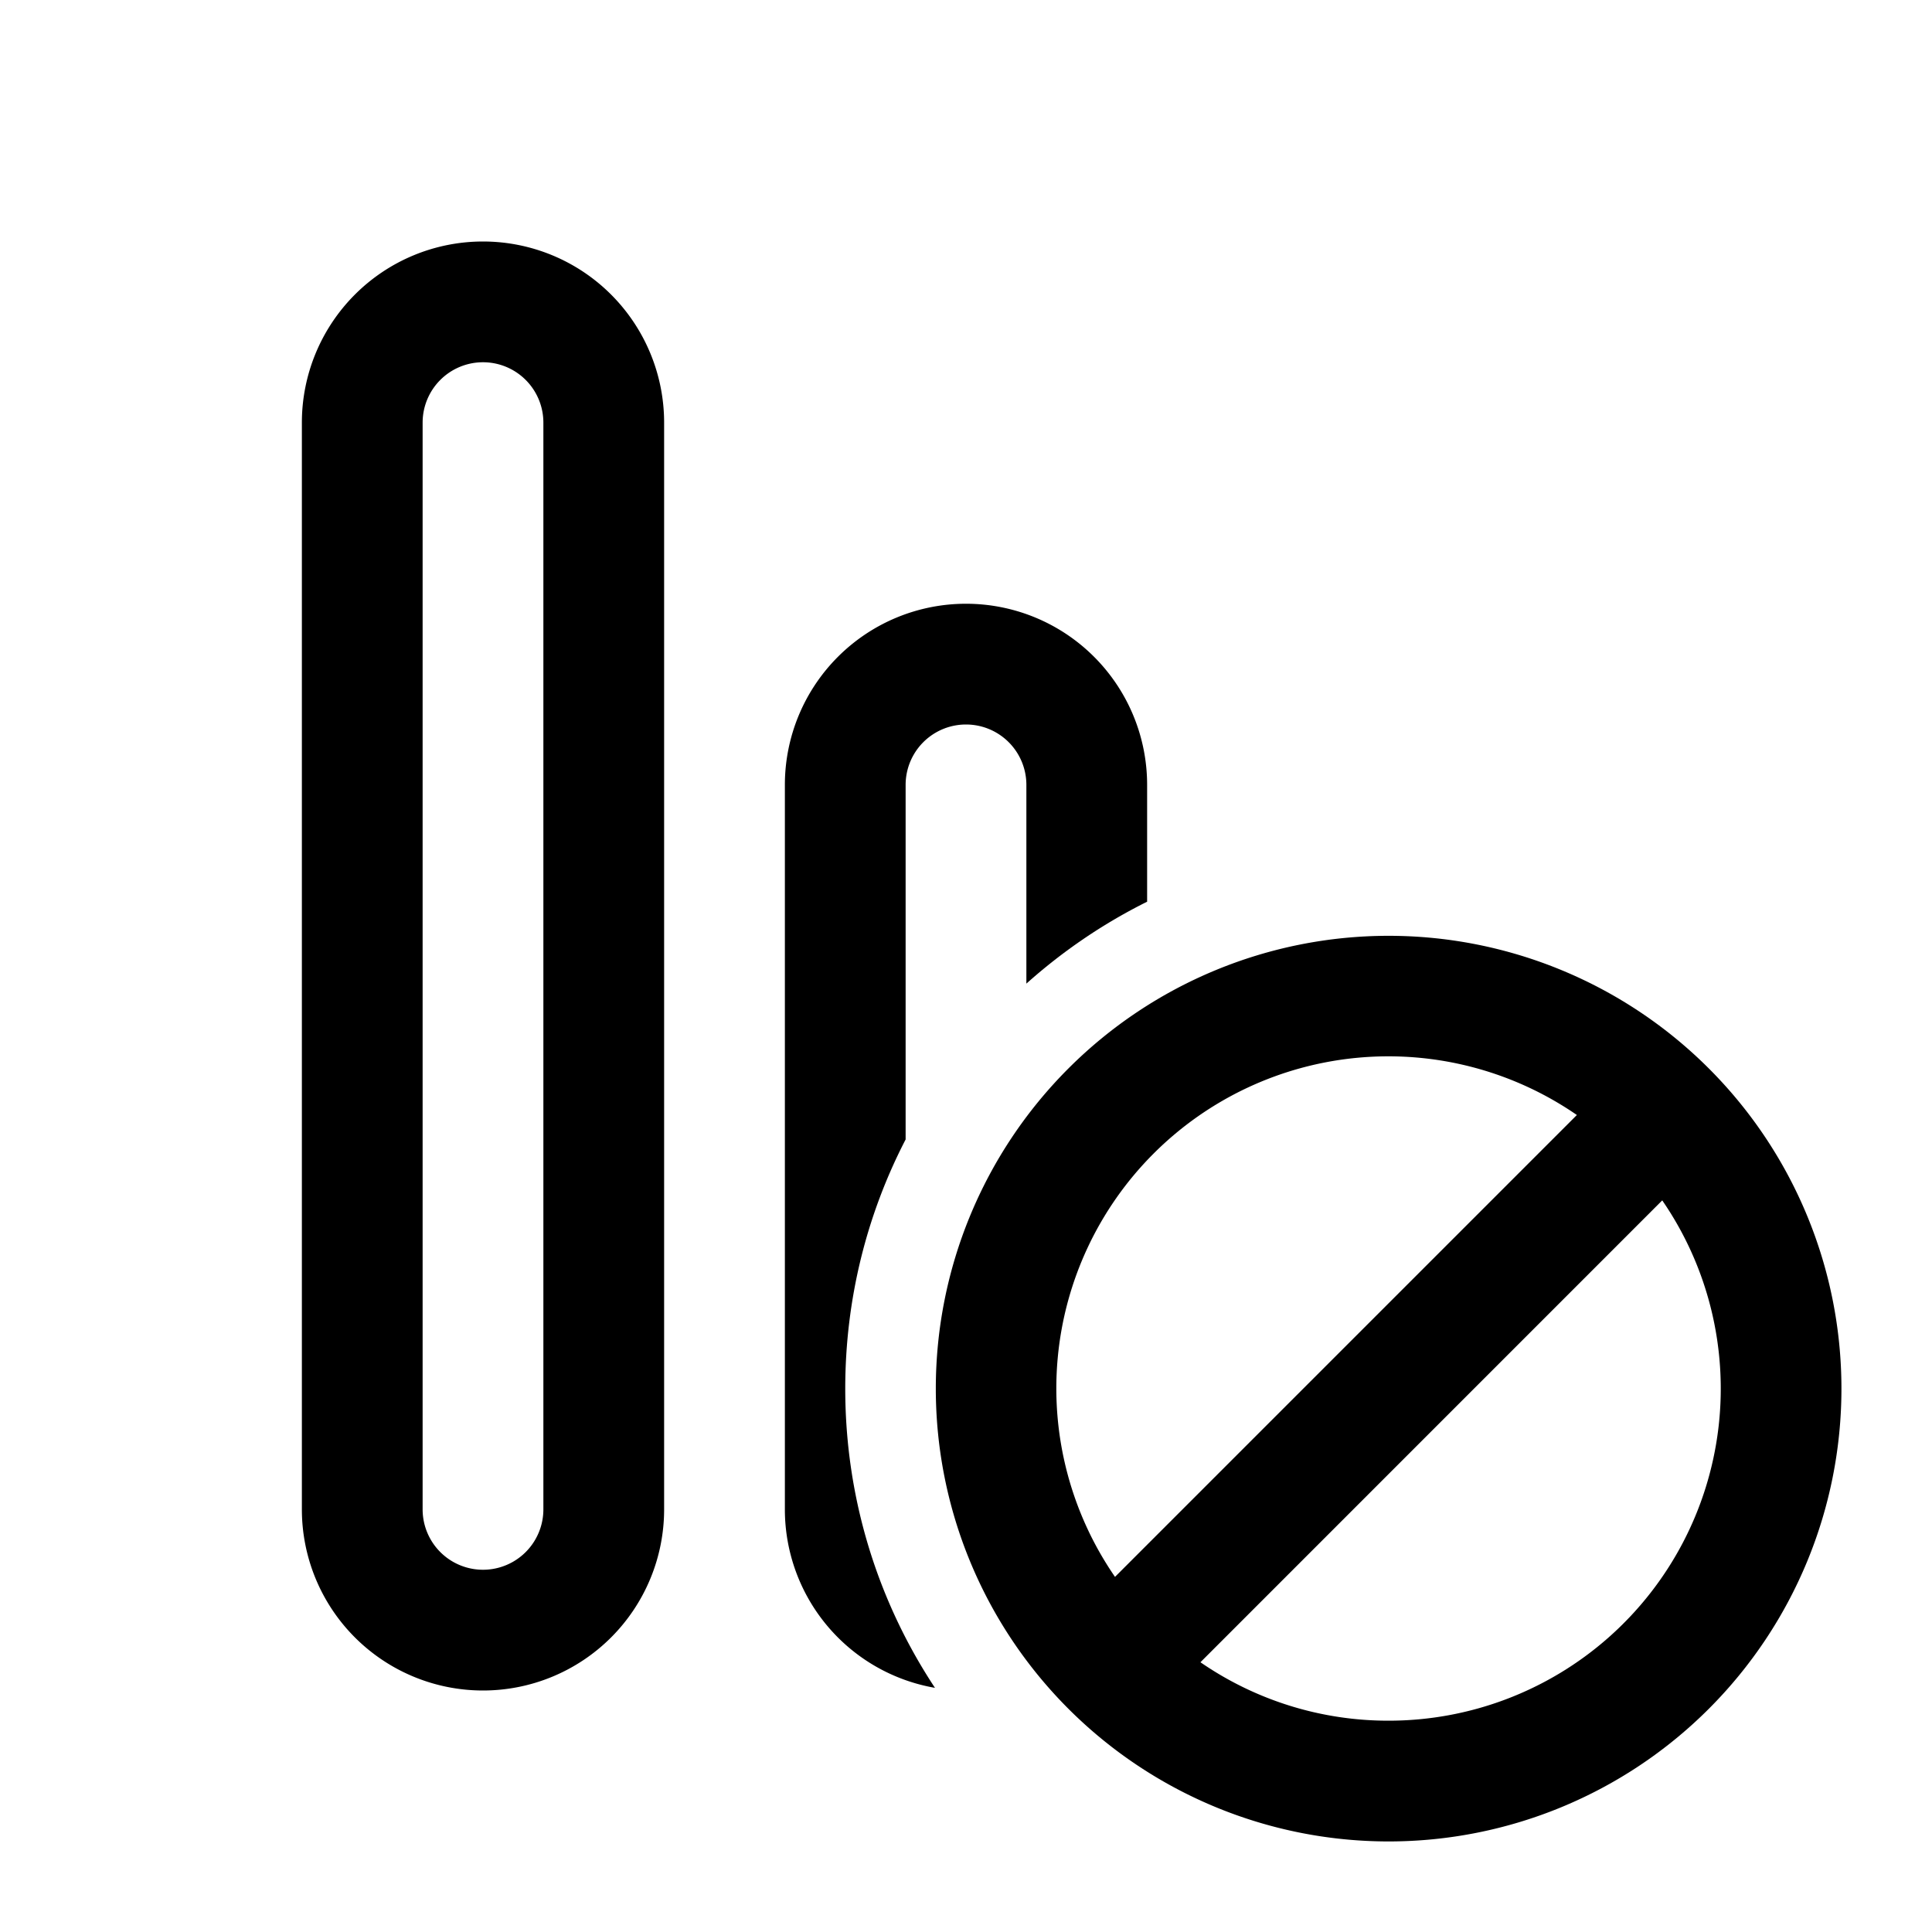
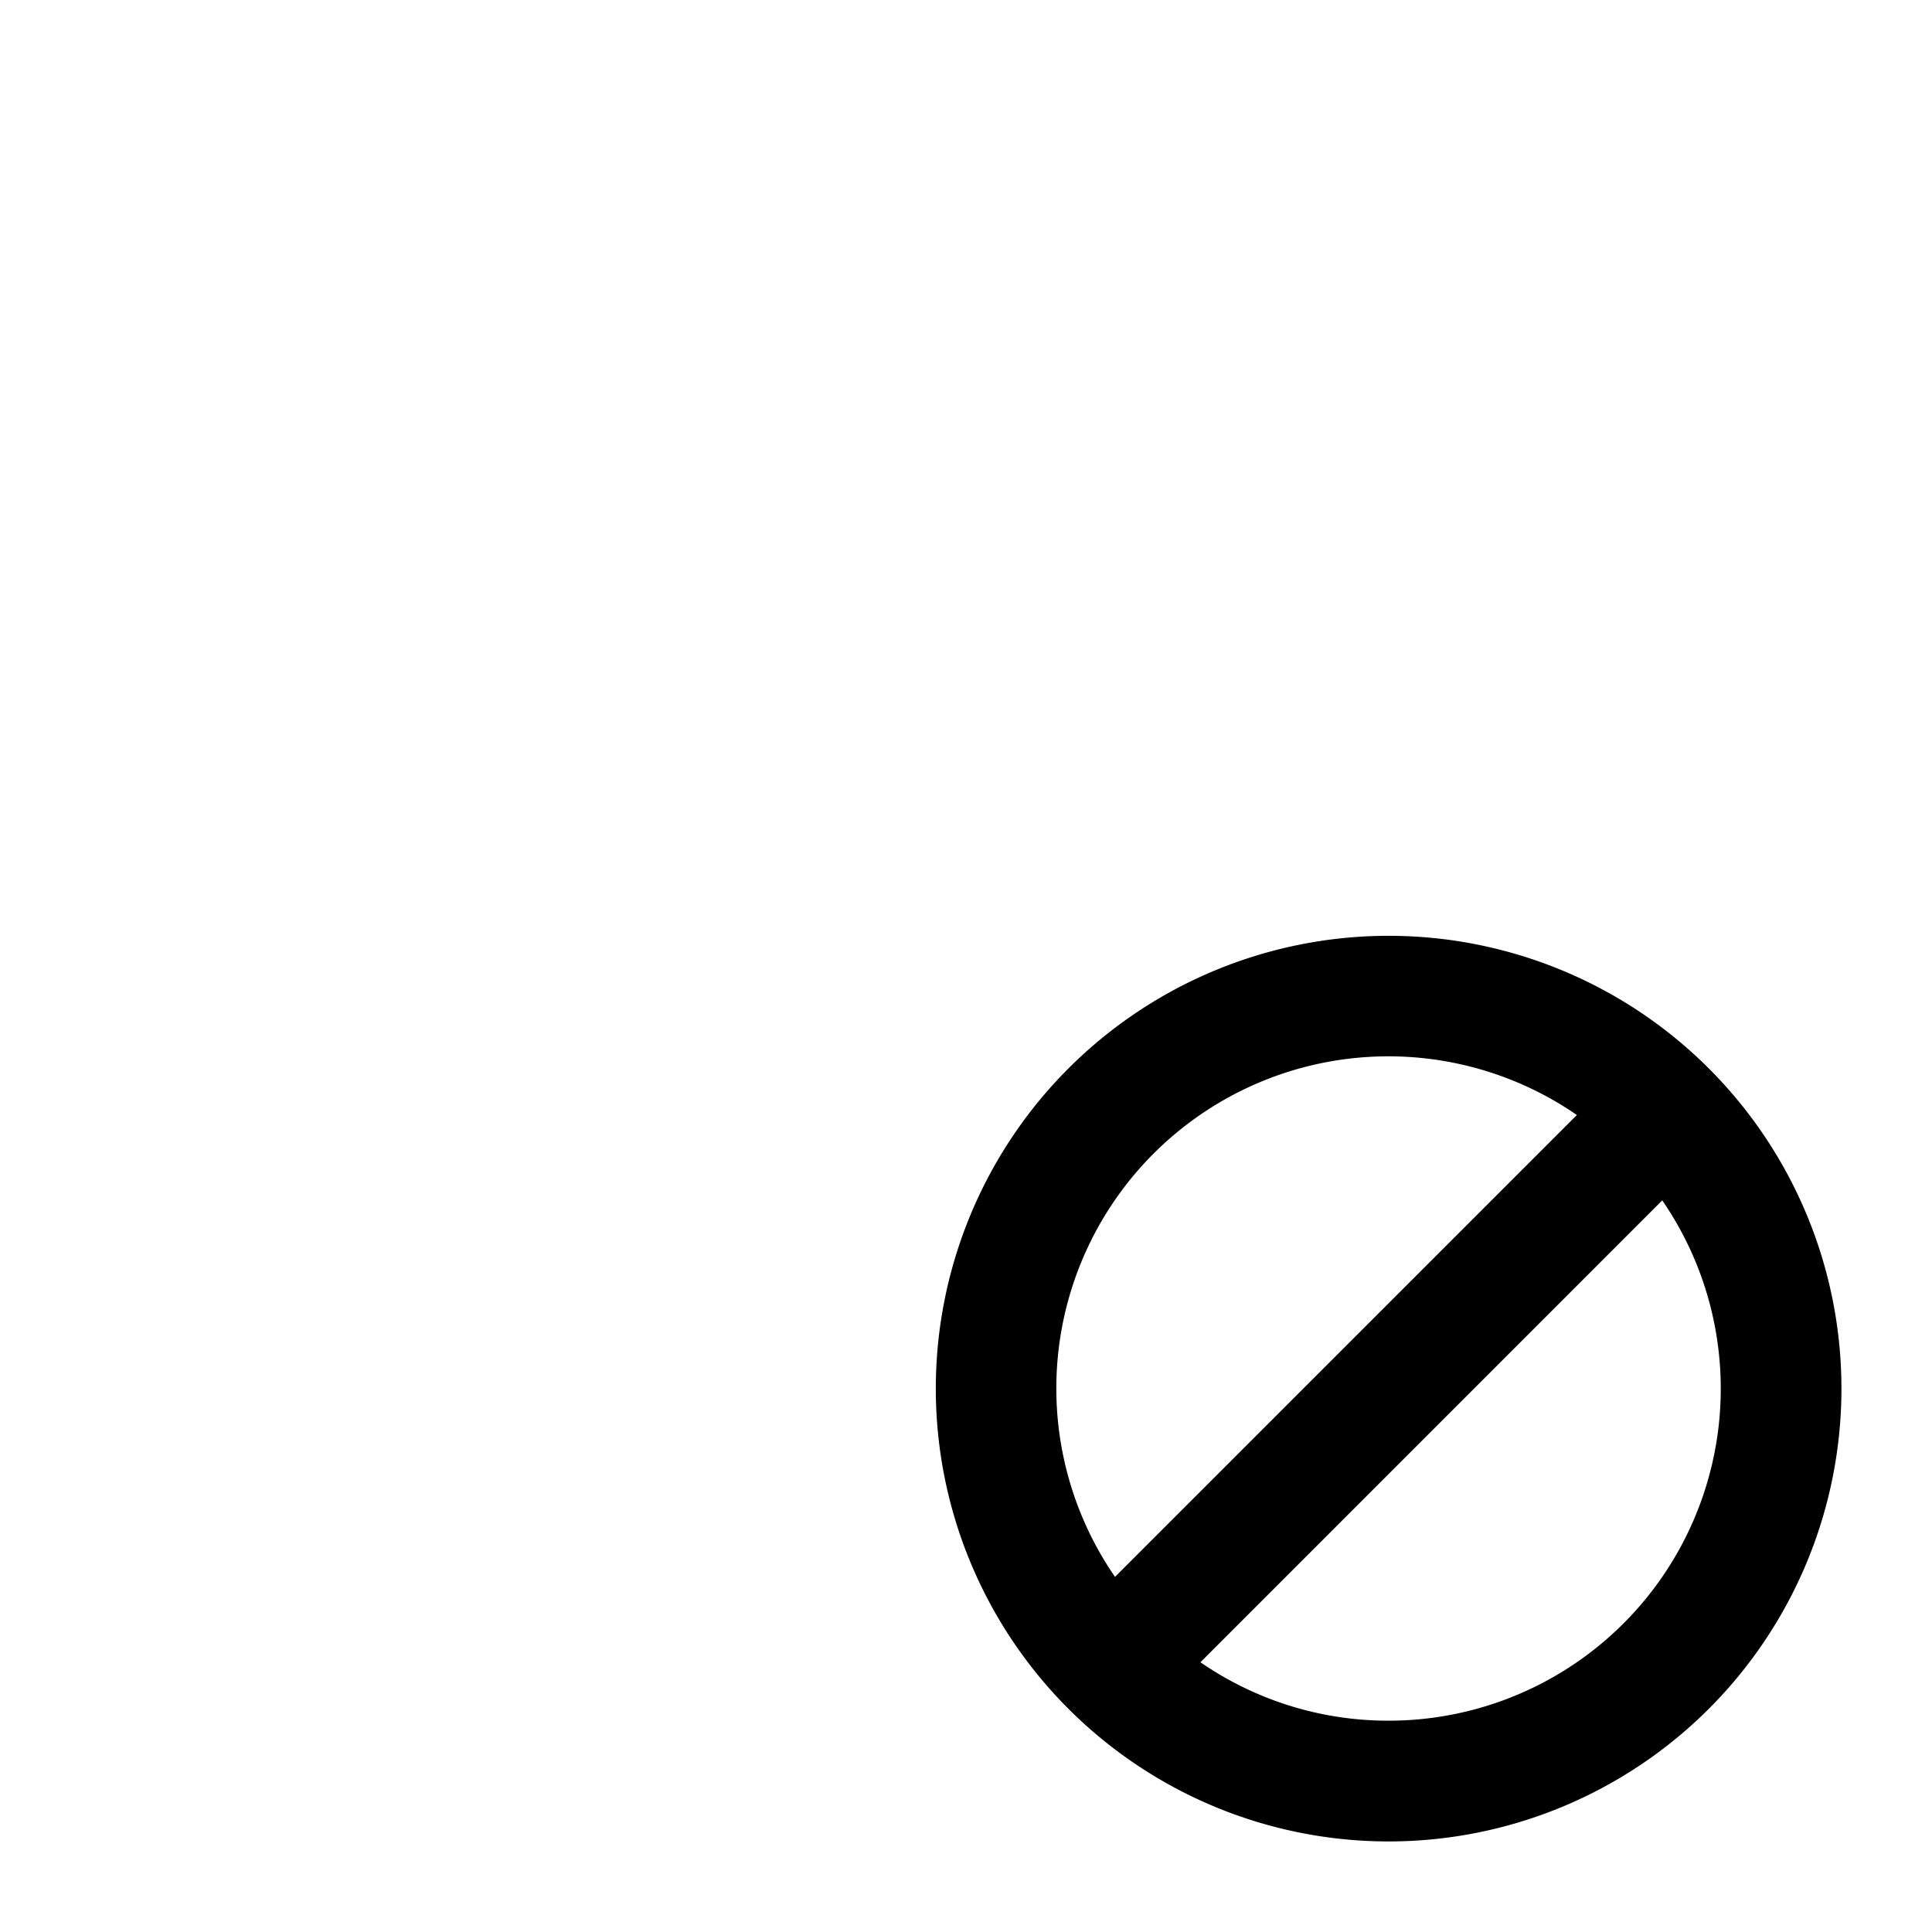
<svg xmlns="http://www.w3.org/2000/svg" width="32" height="32" fill="currentColor">
-   <path d="M5 7a3 3 0 1 1 6 0v18a3 3 0 1 1-6 0V7Zm3-1a1 1 0 0 0-1 1v18a1 1 0 1 0 2 0V7a1 1 0 0 0-1-1ZM13 13a3 3 0 1 1 6 0v1.935c-.728.362-1.4.82-2 1.357V13a1 1 0 1 0-2 0v5.873c-.64 1.236-1 2.64-1 4.127 0 1.831.547 3.535 1.486 4.956A3 3 0 0 1 13 25V13Z" />
  <path d="M23 30.5a7.5 7.5 0 1 0 0-15 7.5 7.5 0 0 0 0 15Zm0-2a5.475 5.475 0 0 1-3.117-.968l7.649-7.65A5.5 5.5 0 0 1 23 28.5Zm3.118-10.032-7.65 7.65a5.5 5.5 0 0 1 7.65-7.65Z" />
</svg>